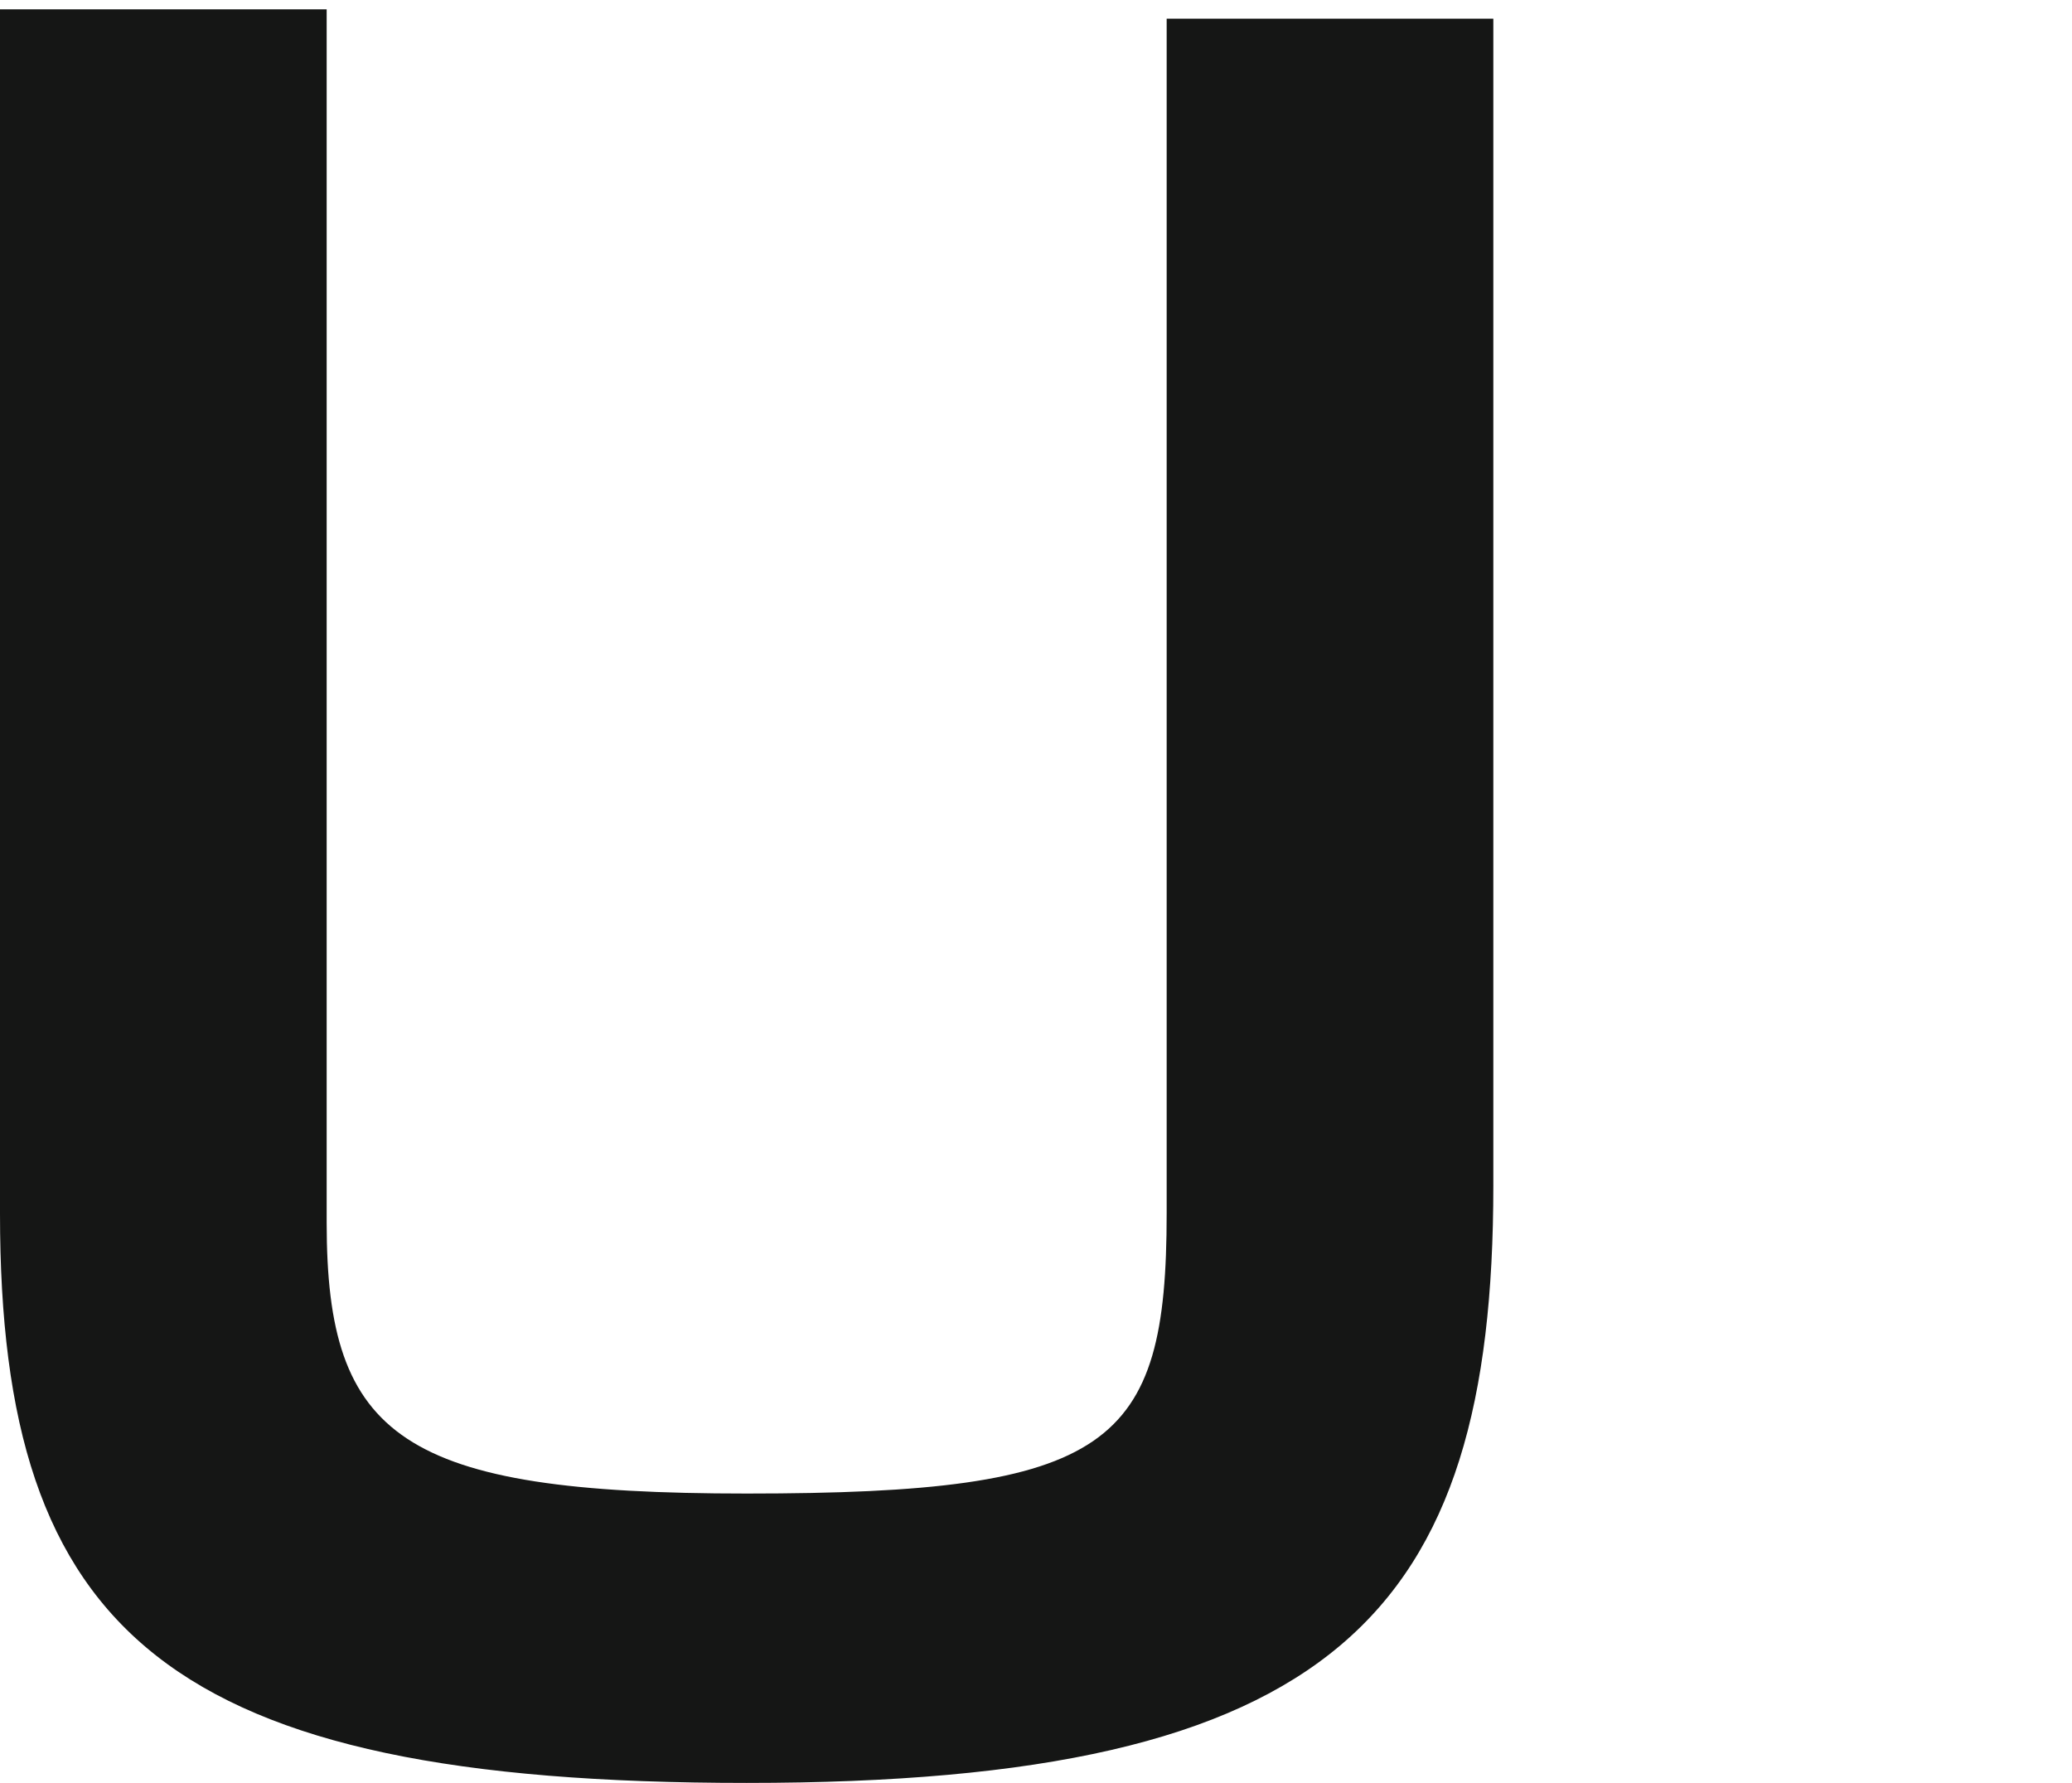
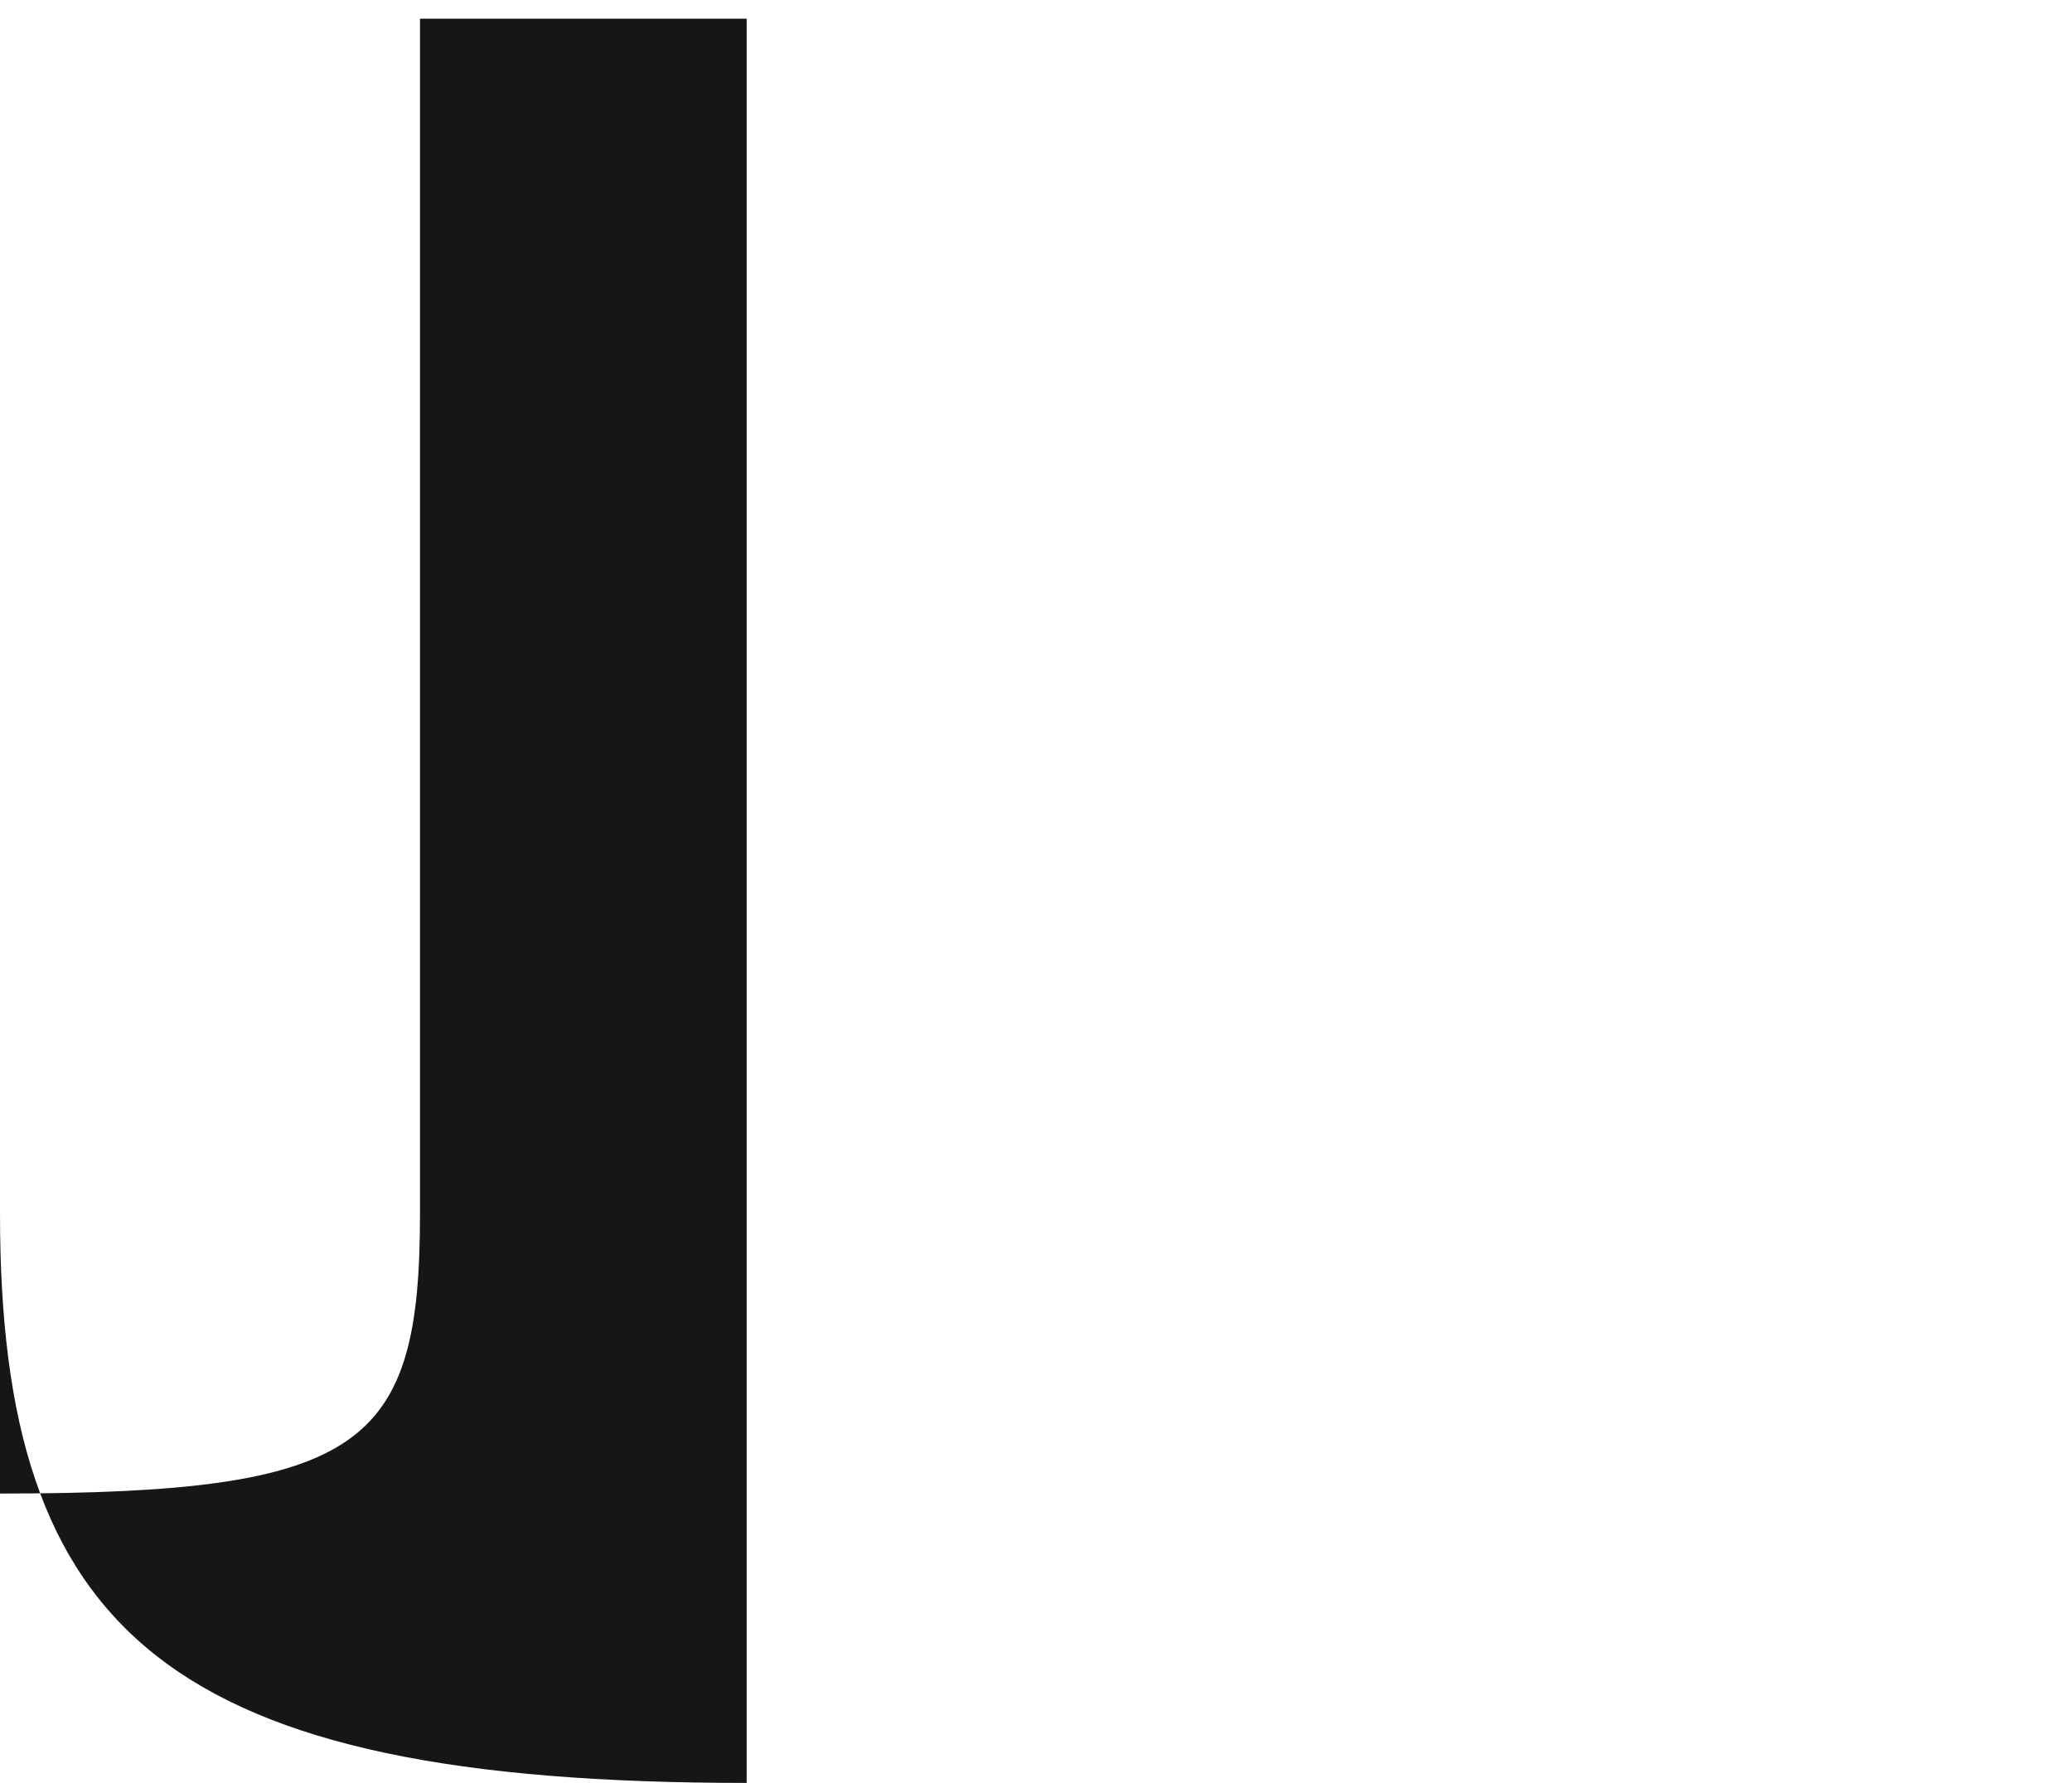
<svg xmlns="http://www.w3.org/2000/svg" version="1.1" id="letter9" x="0px" y="0px" viewBox="0 0 22.2 19.1" style="enable-background:new 0 0 22.2 19.1;" xml:space="preserve">
  <style type="text/css">
	.st0{fill:#151615;}
</style>
  <g>
    <g id="Gruppe_264" transform="translate(0 0)">
-       <path id="Pfad_4" class="st0" d="M0,0.2V13c0,4.5,1.8,6.1,8,6.1c6.3,0,8-1.8,8-6.4V0.2h-3.5v12.8c0,2.5-0.6,3-4.5,3    c-3.7,0-4.5-0.6-4.5-2.9v-13H0z" />
+       <path id="Pfad_4" class="st0" d="M0,0.2V13c0,4.5,1.8,6.1,8,6.1V0.2h-3.5v12.8c0,2.5-0.6,3-4.5,3    c-3.7,0-4.5-0.6-4.5-2.9v-13H0z" />
    </g>
  </g>
</svg>